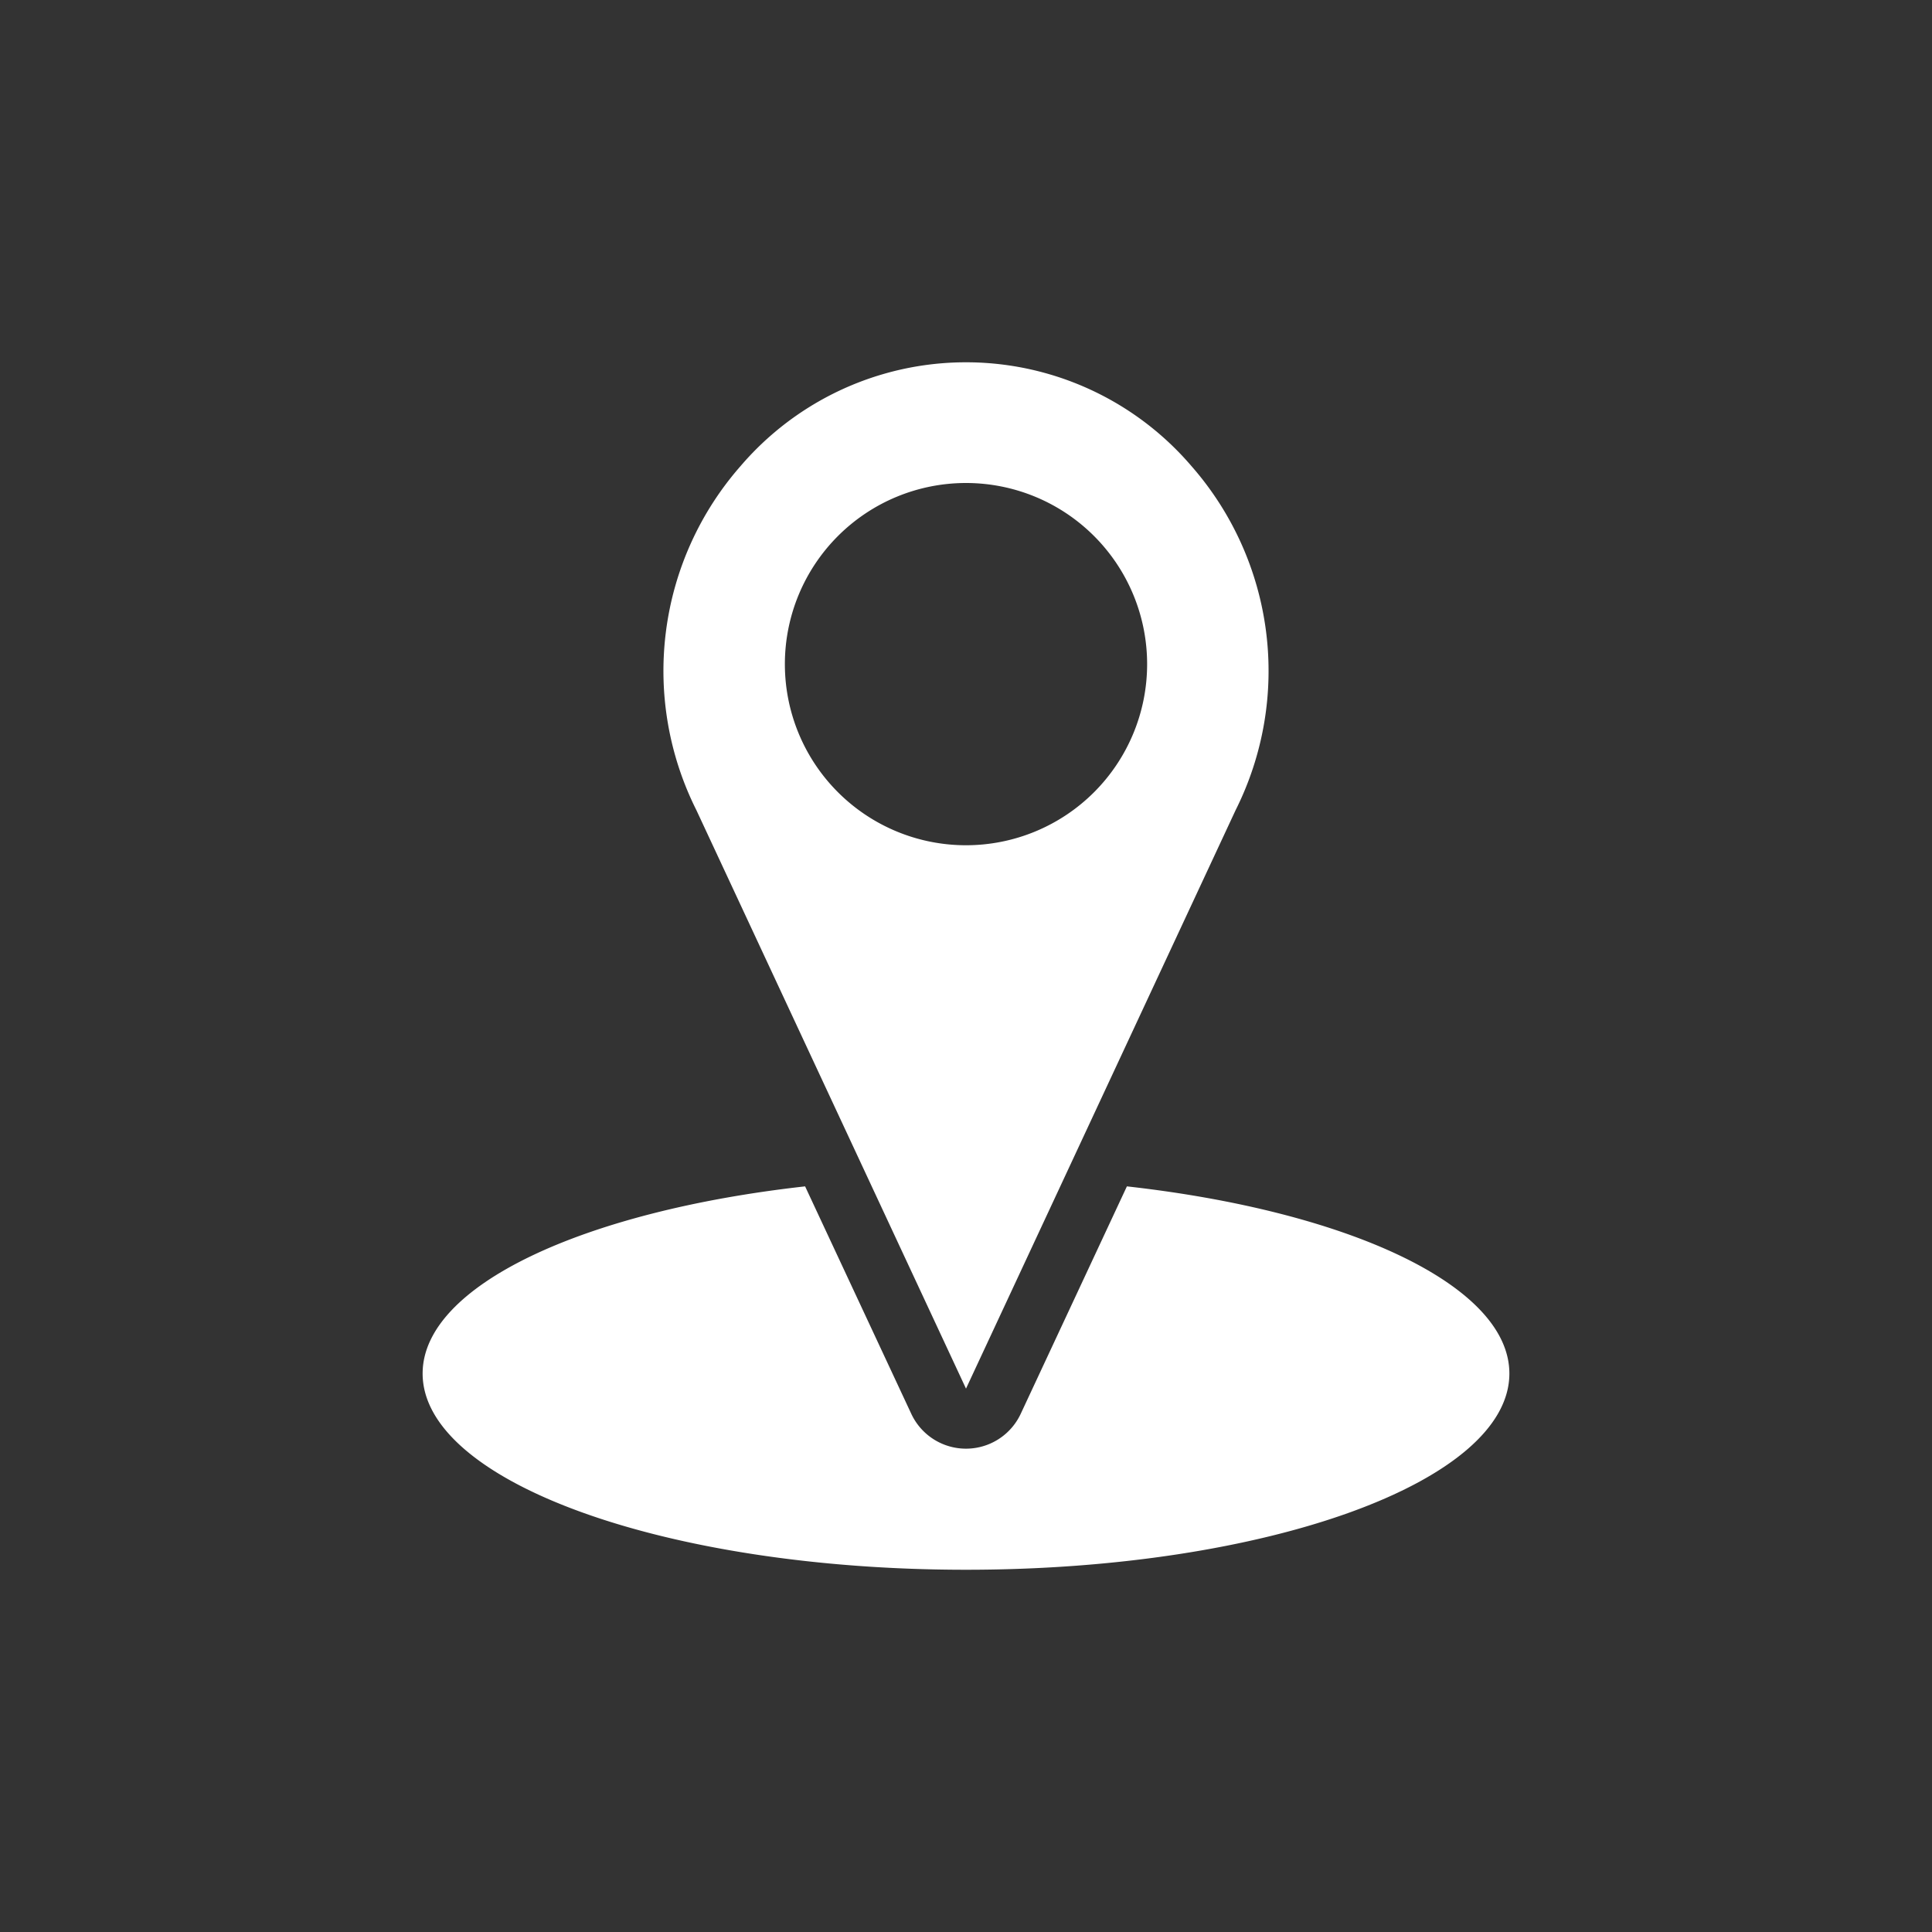
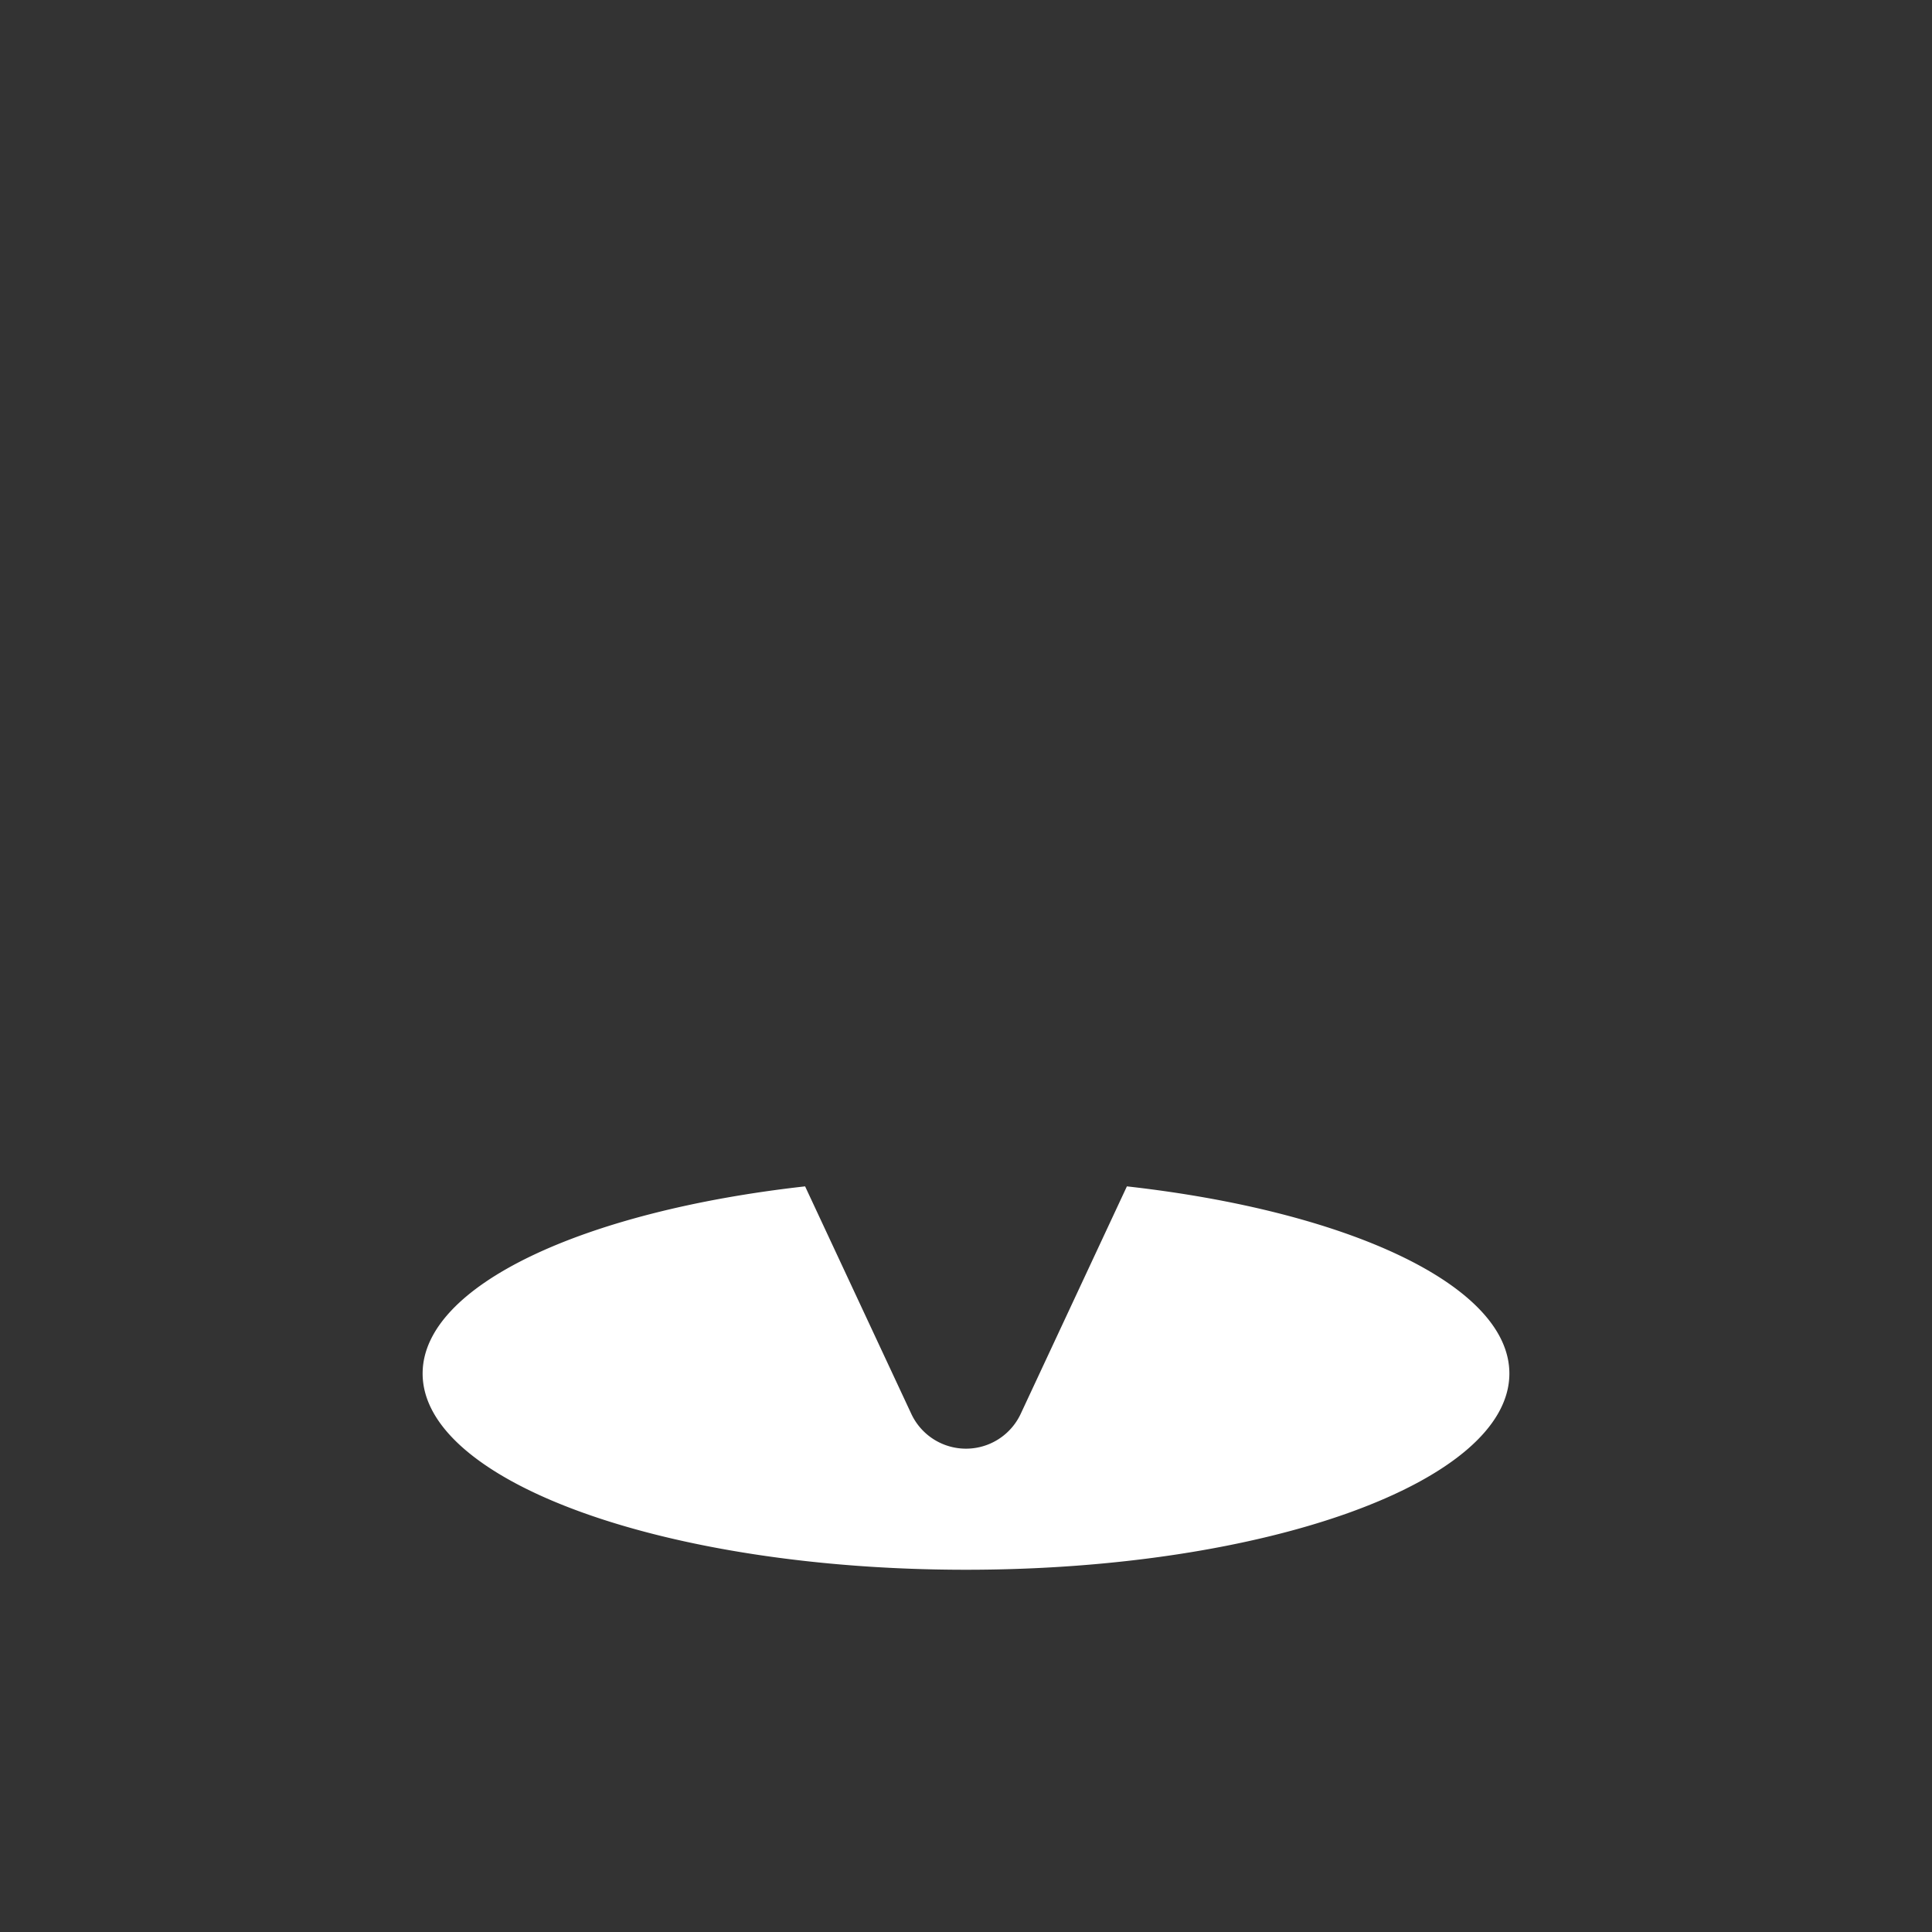
<svg xmlns="http://www.w3.org/2000/svg" id="Layer_1" viewBox="0 0 64 64" data-name="Layer 1">
  <rect x="0" y="0" width="64" height="64" fill="#333333" stroke="none" />
  <path d="m14 45.5c0 3.59 8.06 6.5 18 6.5s18-2.91 18-6.5c0-2.92-5.34-5.38-12.67-6.2l-3.52 7.54a2 2 0 0 1 -3.62 0l-3.52-7.54c-7.33.82-12.67 3.28-12.67 6.2z" fill="#000000" style="fill: rgb(255, 255, 255);" />
-   <path d="m40.93 26.84a10.29 10.29 0 0 0 -1.47-11.41 9.83 9.83 0 0 0 -14.92 0 10.29 10.29 0 0 0 -1.47 11.41l8.93 19.16zm-14.93-4.84a6 6 0 1 1 6 6 6 6 0 0 1 -6-6z" fill="#000000" style="fill: rgb(255, 255, 255);" />
</svg>